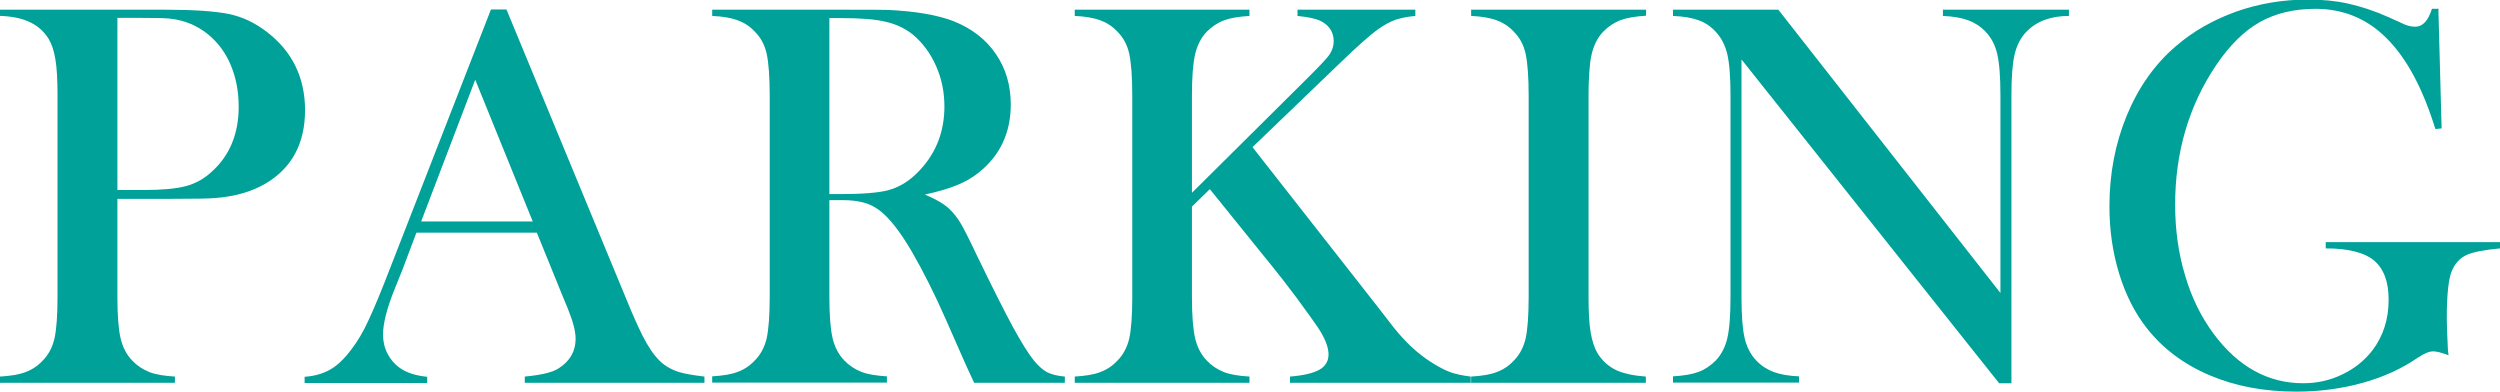
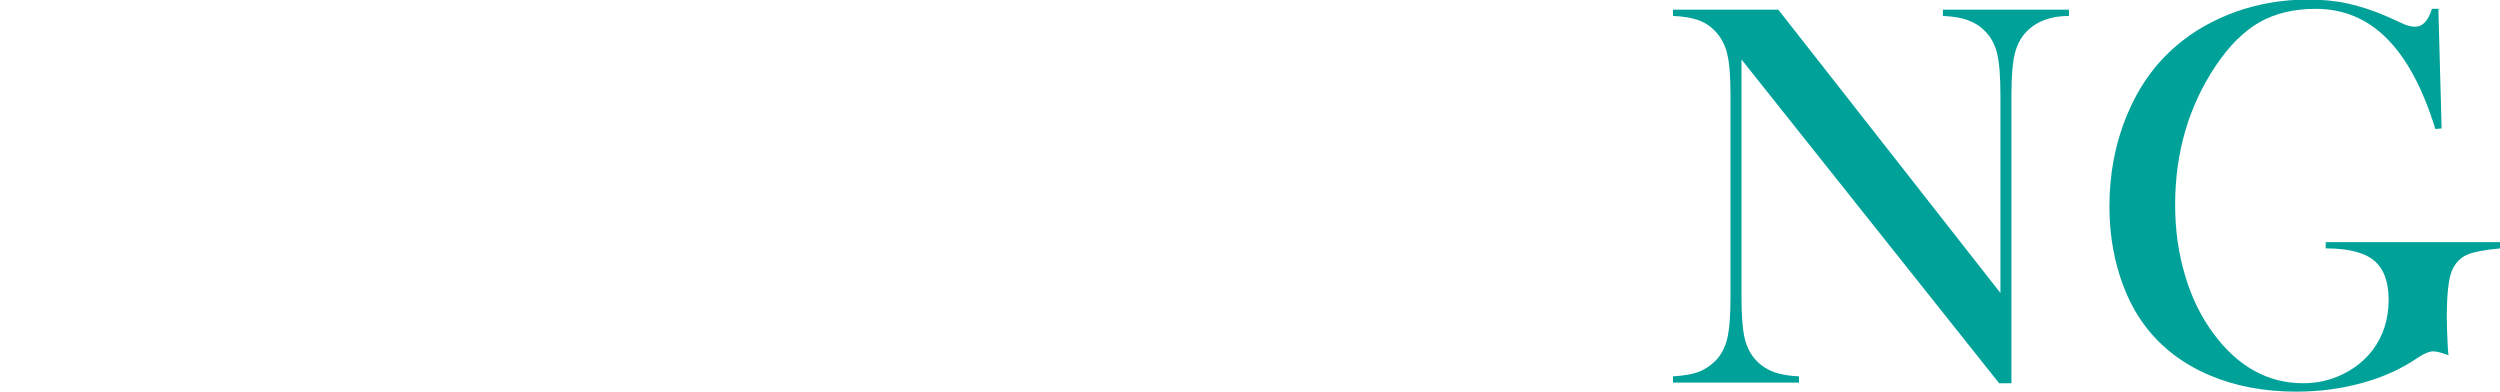
<svg xmlns="http://www.w3.org/2000/svg" id="_レイヤー_2" viewBox="0 0 116.05 18.21">
  <g id="PC">
-     <path d="M5.45,9.23v4.56c0,.86.05,1.5.15,1.92.1.42.28.76.54,1.03.23.24.49.41.79.53.3.12.7.18,1.19.21v.29H0v-.29c.49-.03.89-.09,1.19-.21.3-.11.57-.29.79-.53.27-.27.45-.61.55-1.03.09-.41.14-1.06.14-1.93V4.43c0-.73-.03-1.29-.1-1.68-.06-.39-.17-.71-.32-.96-.22-.34-.5-.59-.84-.75-.34-.17-.78-.27-1.32-.3h-.09v-.29h7.66c1.34,0,2.32.07,2.96.2s1.21.41,1.74.81c1.2.91,1.8,2.13,1.8,3.66s-.61,2.68-1.83,3.4c-.63.37-1.41.6-2.31.67-.29.03-.98.04-2.08.04h-2.49ZM5.45,8.82h1.24c.84,0,1.48-.06,1.94-.18.45-.12.86-.35,1.21-.68.83-.75,1.24-1.76,1.24-3.01,0-.69-.12-1.33-.36-1.91-.24-.58-.59-1.05-1.03-1.42-.52-.43-1.13-.69-1.84-.76-.2-.02-.64-.03-1.33-.03h-1.07v7.99Z" style="fill:#00a199; stroke-width:0px;" />
-     <path d="M32.7,17.77h-8.34v-.29c.75-.07,1.28-.19,1.57-.38.52-.33.79-.79.79-1.37,0-.35-.12-.81-.36-1.4l-.22-.53-1.22-3h-5.59l-.66,1.75-.32.79c-.38.93-.57,1.66-.57,2.2,0,.31.07.61.21.88s.33.49.57.66c.33.23.75.36,1.27.41v.29h-5.69v-.29c.45-.03.84-.14,1.18-.33.34-.19.67-.51.99-.94.27-.35.54-.79.79-1.34.26-.55.6-1.37,1.02-2.46L22.79.44h.72l5.52,13.34c.41,1.01.74,1.73.99,2.16.25.43.51.76.8.98.2.15.44.27.7.35.26.08.66.15,1.18.21v.29ZM24.73,10.28l-2.67-6.58-2.51,6.58h5.18Z" style="fill:#00a199; stroke-width:0px;" />
-     <path d="M38.5,9.29v4.49c0,.86.05,1.5.15,1.92.1.42.28.76.54,1.03.23.24.49.41.79.53.3.12.7.18,1.19.21v.29h-8.11v-.29c.49-.03.89-.09,1.19-.21.3-.11.57-.29.79-.53.27-.27.45-.61.55-1.03.09-.41.14-1.06.14-1.93V4.43c0-.87-.05-1.51-.14-1.93-.09-.42-.28-.76-.55-1.03-.23-.25-.5-.42-.8-.53s-.7-.18-1.18-.2v-.29h6.12c1.02,0,1.7,0,2.02.01,1.31.06,2.34.24,3.08.53.84.34,1.49.84,1.95,1.52.46.67.69,1.45.69,2.34,0,1.32-.5,2.38-1.5,3.17-.3.24-.64.43-1.01.58s-.86.3-1.48.43c.51.21.88.43,1.13.66.19.18.37.4.53.67.16.27.4.74.72,1.42.75,1.55,1.32,2.68,1.71,3.4.39.71.71,1.23.97,1.55.21.26.42.44.62.55.2.1.47.17.82.2v.29h-4.21c-.21-.46-.35-.76-.41-.89l-.89-2.02c-.53-1.21-1.07-2.28-1.61-3.21-.54-.92-1.04-1.55-1.49-1.89-.23-.17-.47-.29-.74-.36-.26-.07-.58-.11-.96-.11h-.62ZM38.5,9.01h.48c1.05,0,1.8-.06,2.25-.18.45-.12.88-.36,1.28-.74.89-.85,1.33-1.9,1.33-3.15,0-.67-.13-1.3-.39-1.88-.26-.59-.62-1.07-1.07-1.45-.36-.29-.78-.49-1.27-.6-.49-.12-1.19-.17-2.09-.17h-.52v8.18Z" style="fill:#00a199; stroke-width:0px;" />
-     <path d="M55.34,8.94l5.37-5.33c.53-.53.87-.88,1-1.07.13-.19.2-.4.2-.63,0-.41-.2-.73-.61-.94-.21-.1-.57-.18-1.07-.23v-.29h5.47v.29c-.37.03-.68.1-.93.18-.25.09-.52.24-.82.45-.33.24-.9.74-1.7,1.51l-4.11,3.95,5.85,7.46.72.93c.53.66,1.09,1.18,1.66,1.55.35.23.65.39.91.49.26.1.59.17.99.22v.29h-8.39v-.29c.63-.05,1.09-.16,1.37-.32s.42-.4.42-.71c0-.34-.17-.77-.52-1.29-.17-.25-.49-.69-.95-1.32-.47-.63-.86-1.13-1.18-1.52l-2.86-3.54-.83.81v4.2c0,.86.05,1.5.15,1.92.1.42.28.76.54,1.03.23.24.49.41.79.53.3.12.7.18,1.19.21v.29h-8.11v-.29c.49-.03.89-.09,1.19-.21.3-.11.57-.29.79-.53.27-.27.45-.61.55-1.03.09-.41.14-1.06.14-1.93V4.43c0-.87-.05-1.51-.14-1.93-.09-.42-.28-.76-.55-1.03-.23-.25-.5-.42-.8-.53s-.7-.18-1.18-.2v-.29h8.11v.29c-.48.03-.87.09-1.17.2-.3.11-.57.29-.81.53-.26.27-.44.62-.54,1.04-.1.42-.15,1.06-.15,1.92v4.51Z" style="fill:#00a199; stroke-width:0px;" />
-     <path d="M76.41.44v.29c-.48.03-.87.09-1.17.2-.3.11-.57.29-.81.53-.33.34-.53.81-.61,1.41-.05.45-.08.96-.08,1.55v9.36c0,.7.03,1.26.1,1.66.07.41.18.73.33.98.22.34.5.59.85.76.35.16.81.26,1.38.3v.29h-8.11v-.29c.49-.03.89-.09,1.19-.21.3-.11.57-.29.79-.53.27-.27.45-.61.55-1.03.09-.41.14-1.06.14-1.93V4.43c0-.87-.05-1.51-.14-1.93-.09-.42-.28-.76-.55-1.03-.23-.25-.5-.42-.8-.53s-.7-.18-1.18-.2v-.29h8.11Z" style="fill:#00a199; stroke-width:0px;" />
    <path d="M80.84,2.74v11.04c0,.87.05,1.52.15,1.93.1.41.28.76.54,1.03.24.25.51.42.81.53.3.11.69.18,1.17.2v.29h-5.85v-.29c.48-.03.87-.09,1.17-.2.3-.11.57-.29.81-.53.26-.27.44-.62.54-1.03.1-.42.15-1.06.15-1.92V4.42c0-.86-.05-1.49-.15-1.91-.1-.42-.28-.76-.54-1.04-.23-.25-.49-.42-.79-.53-.3-.11-.7-.18-1.19-.2v-.29h4.89l10.31,13.15V4.43c0-.87-.05-1.51-.15-1.93-.1-.42-.28-.76-.54-1.03-.24-.25-.51-.42-.81-.53-.3-.11-.69-.18-1.17-.2v-.29h5.85v.29c-.85,0-1.51.25-1.98.74-.26.27-.44.62-.54,1.04-.1.42-.15,1.05-.15,1.91v13.36h-.57l-11.96-15.03Z" style="fill:#00a199; stroke-width:0px;" />
    <path d="M113.19.44l.15,5.52-.29.03c-.58-1.88-1.33-3.28-2.25-4.2-.91-.92-2.02-1.38-3.31-1.38-1.01,0-1.87.21-2.6.62-.72.41-1.4,1.08-2.02,2-1.27,1.89-1.9,4.05-1.9,6.47,0,1.16.15,2.25.46,3.28.3,1.03.75,1.94,1.33,2.72,1.13,1.52,2.52,2.29,4.15,2.29.64,0,1.25-.13,1.82-.41.57-.27,1.03-.64,1.4-1.12.5-.66.75-1.44.75-2.35,0-.84-.23-1.44-.68-1.82-.45-.37-1.2-.56-2.24-.56v-.29h8.1v.29c-.75.07-1.27.17-1.57.31-.3.14-.52.38-.67.72-.16.37-.24,1.11-.24,2.22,0,.3.02.78.05,1.42l.03.29c-.32-.12-.56-.18-.71-.18-.19,0-.42.1-.71.29-.74.51-1.59.9-2.56,1.17-.97.27-2,.41-3.08.41-1.49,0-2.83-.25-4.03-.76-1.2-.51-2.17-1.24-2.91-2.18-.56-.71-.99-1.56-1.29-2.54-.3-.98-.45-2.02-.45-3.12,0-1.52.27-2.92.81-4.23.54-1.3,1.3-2.38,2.29-3.22.8-.69,1.73-1.21,2.78-1.59,1.05-.37,2.16-.56,3.33-.56.68,0,1.31.06,1.88.19.58.13,1.2.33,1.85.62l.75.34c.19.08.36.11.51.11.34,0,.6-.28.77-.83h.33Z" style="fill:#00a199; stroke-width:0px;" />
  </g>
</svg>